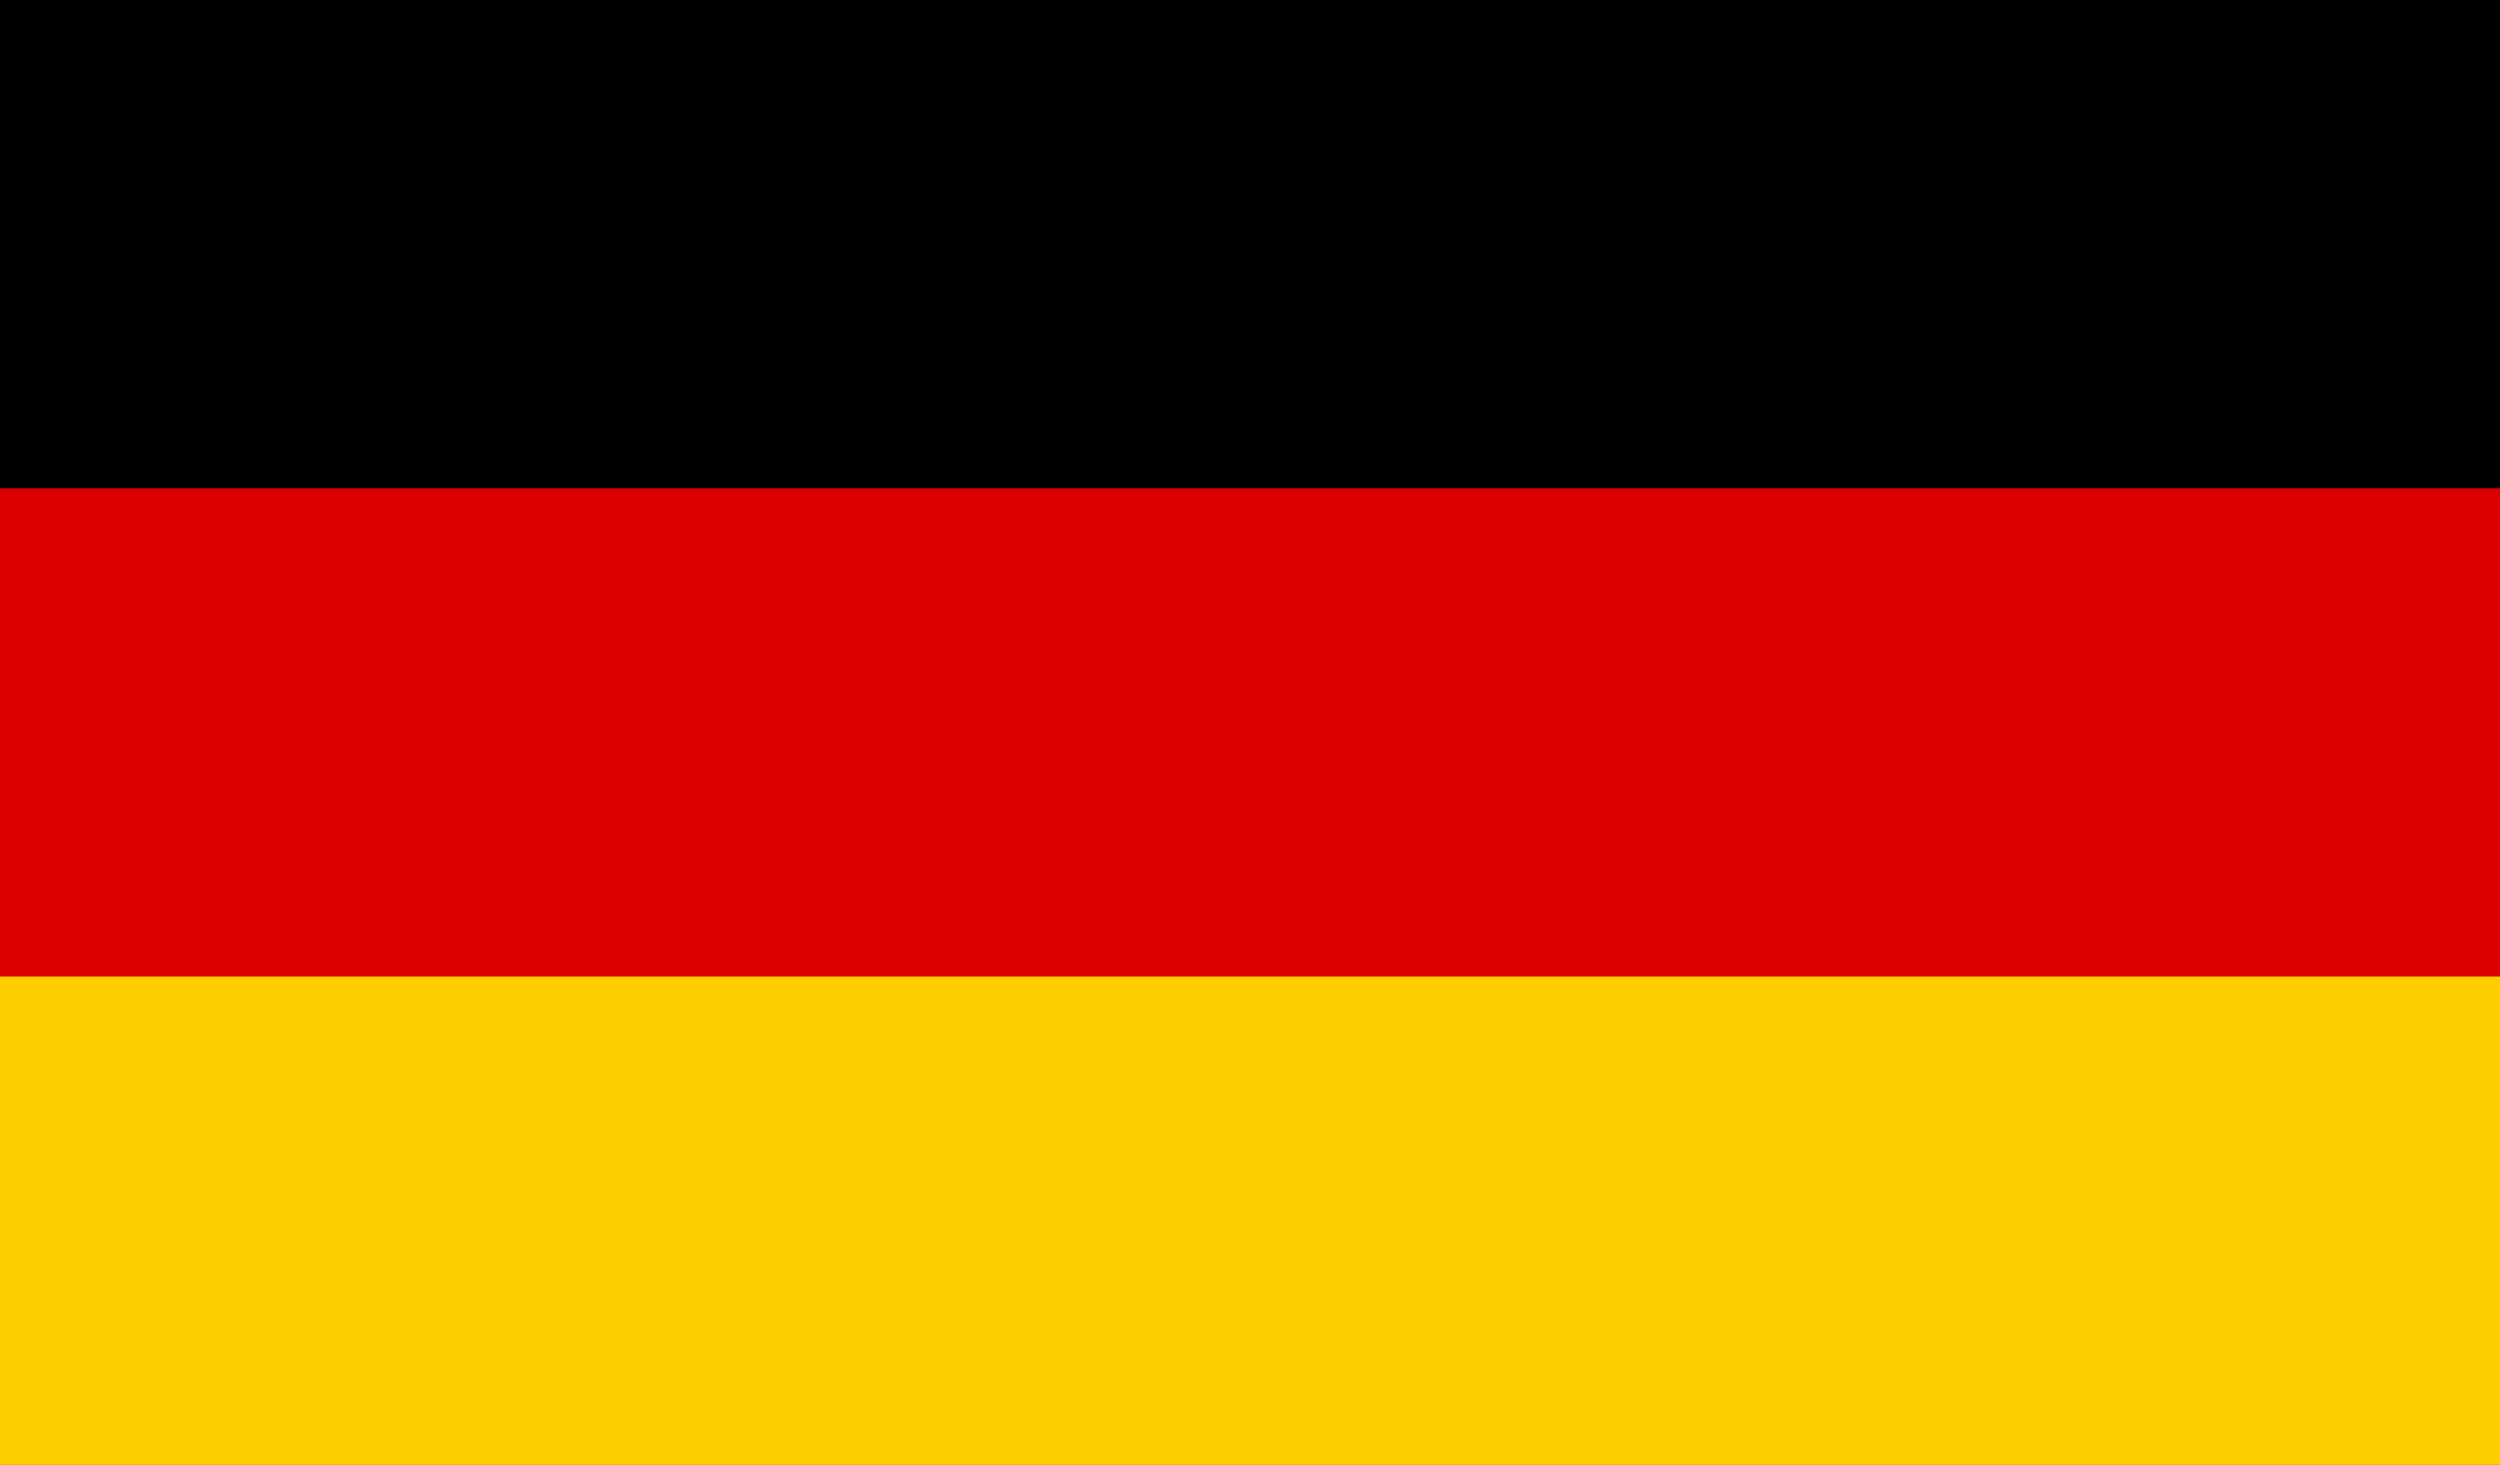
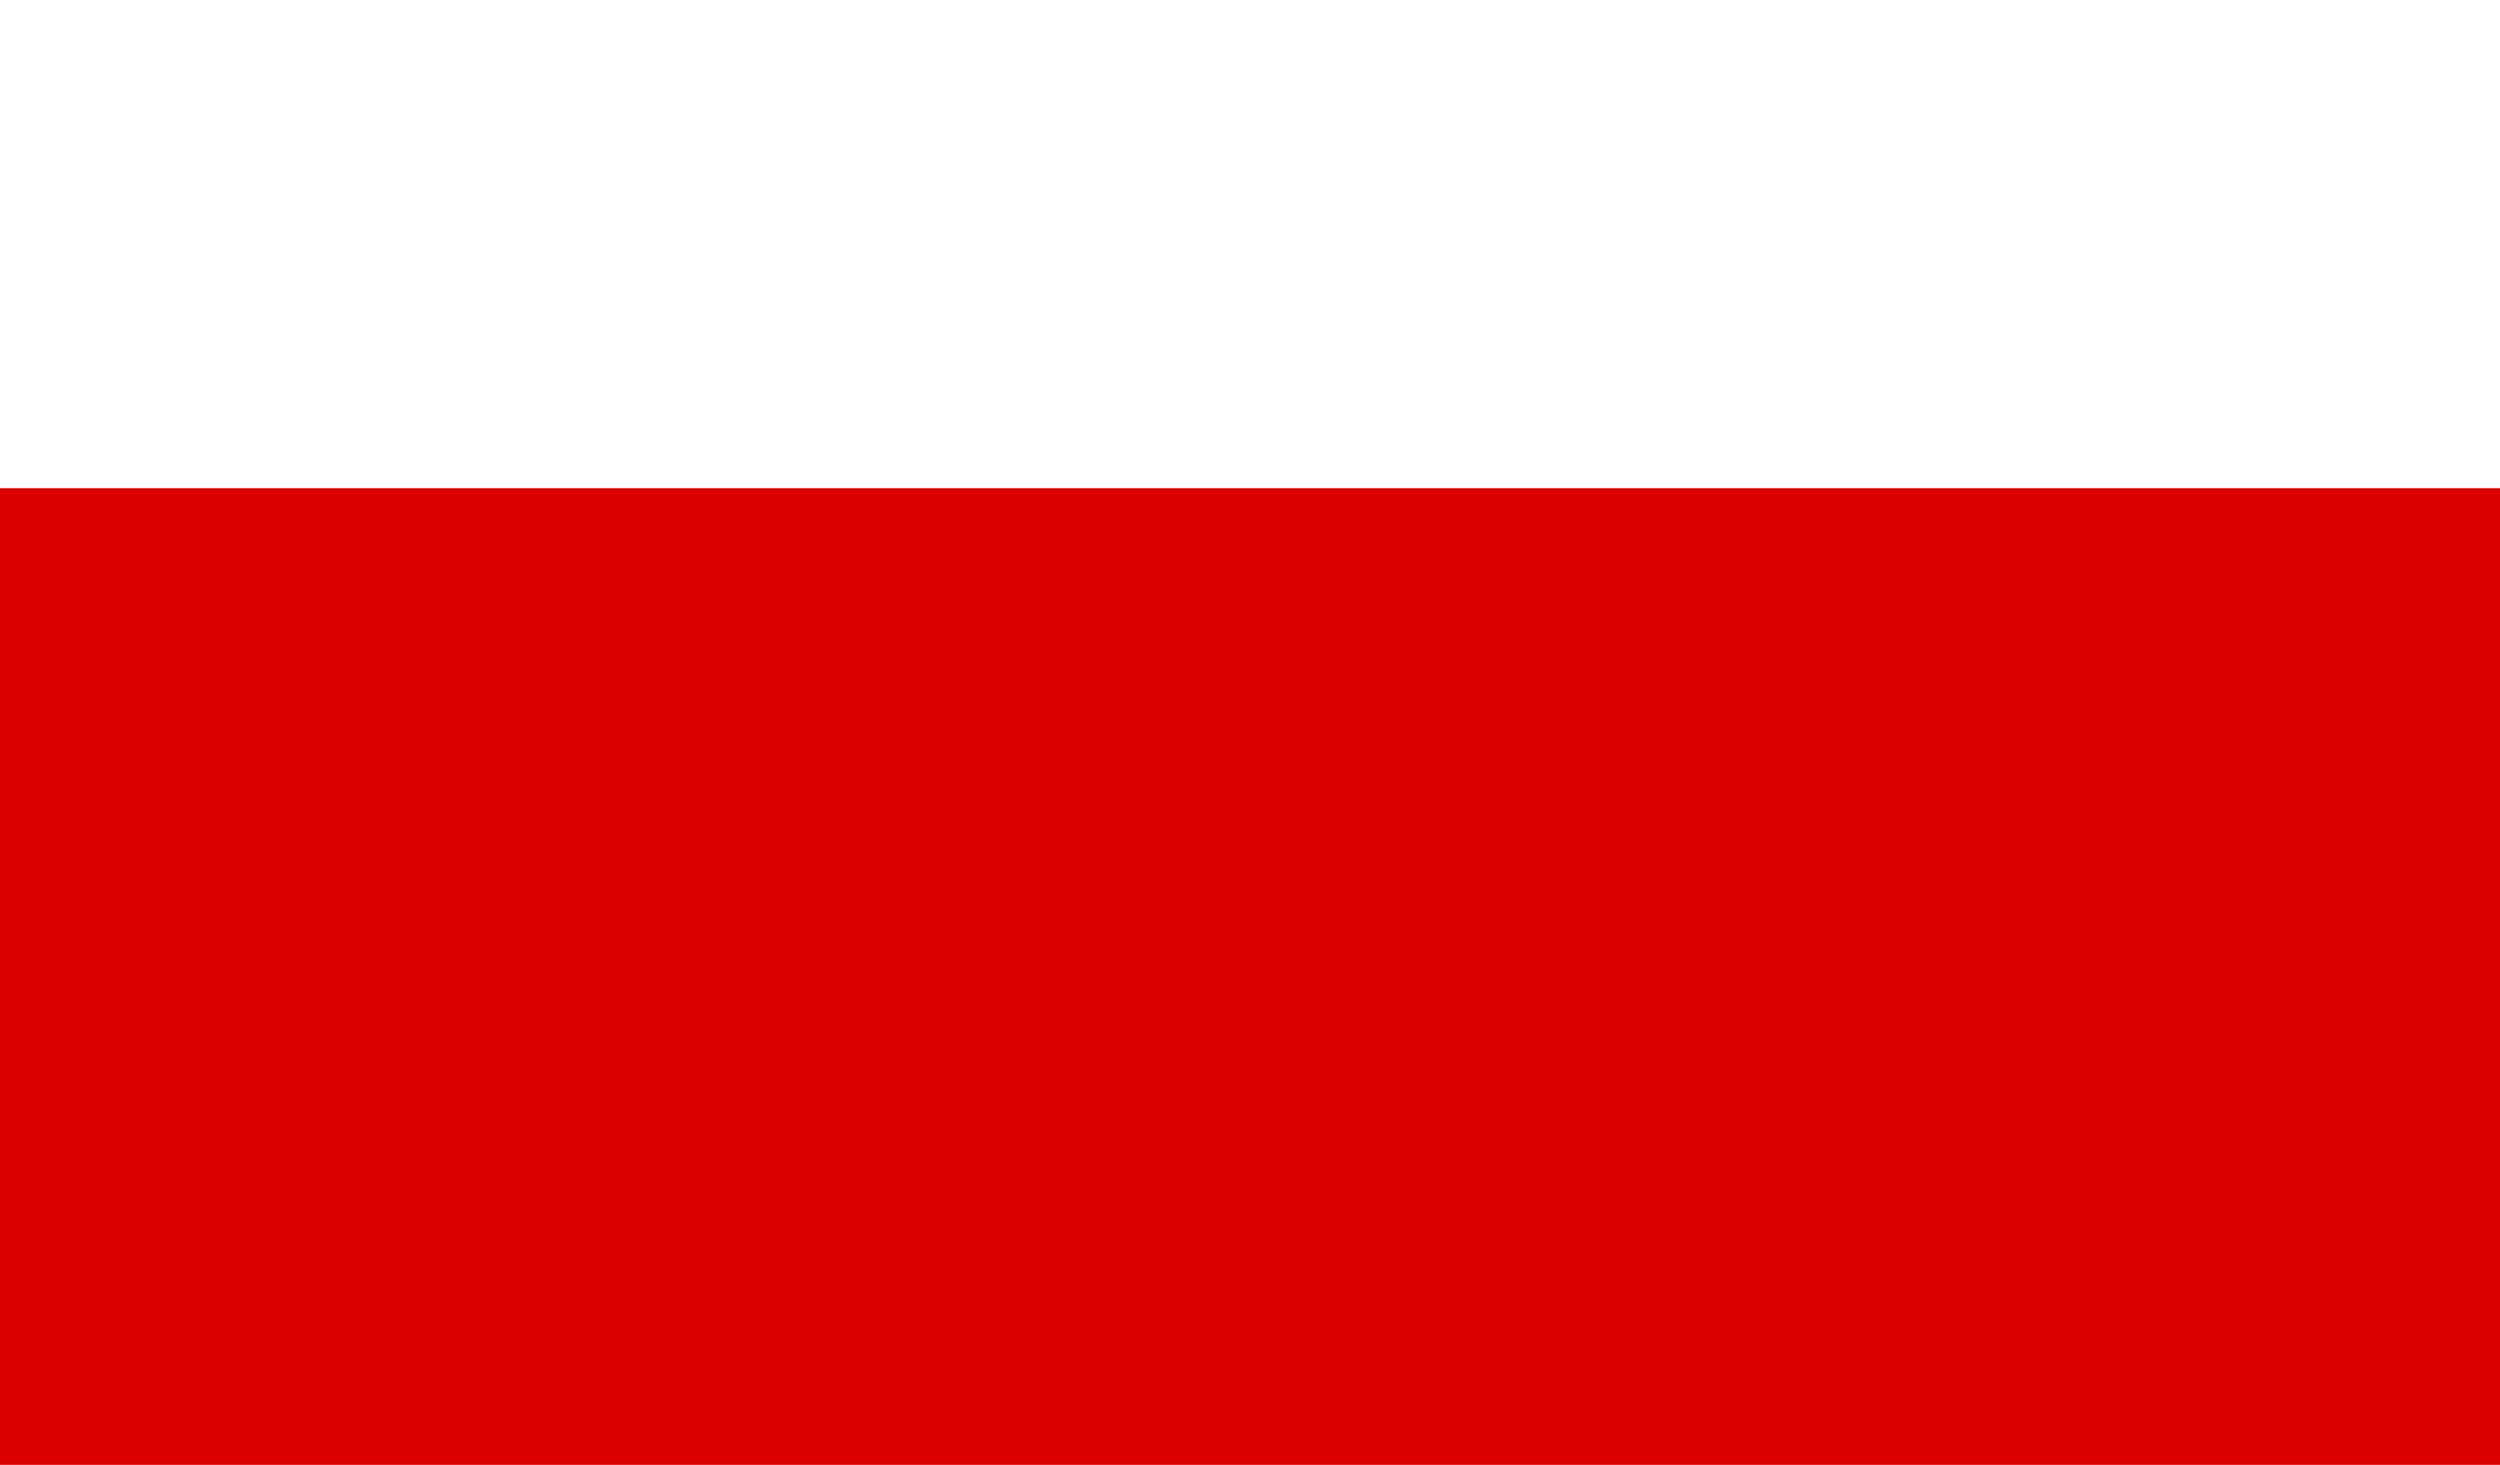
<svg xmlns="http://www.w3.org/2000/svg" width="512px" height="300px" viewBox="0 0 512 300" version="1.1">
  <title>flag_germany</title>
  <desc>Created with Sketch.</desc>
  <defs />
  <g id="Page-1" stroke="none" stroke-width="1" fill="none" fill-rule="evenodd">
    <g id="flag_germany" fill-rule="nonzero">
-       <rect id="black_stripe" fill="#000000" x="0" y="0" width="512" height="300" />
      <rect id="red_stripe" fill="#DD0000" x="0" y="100" width="512" height="200" />
-       <rect id="gold_stripe" fill="#FFCE00" x="0" y="200" width="512" height="100" />
    </g>
  </g>
</svg>